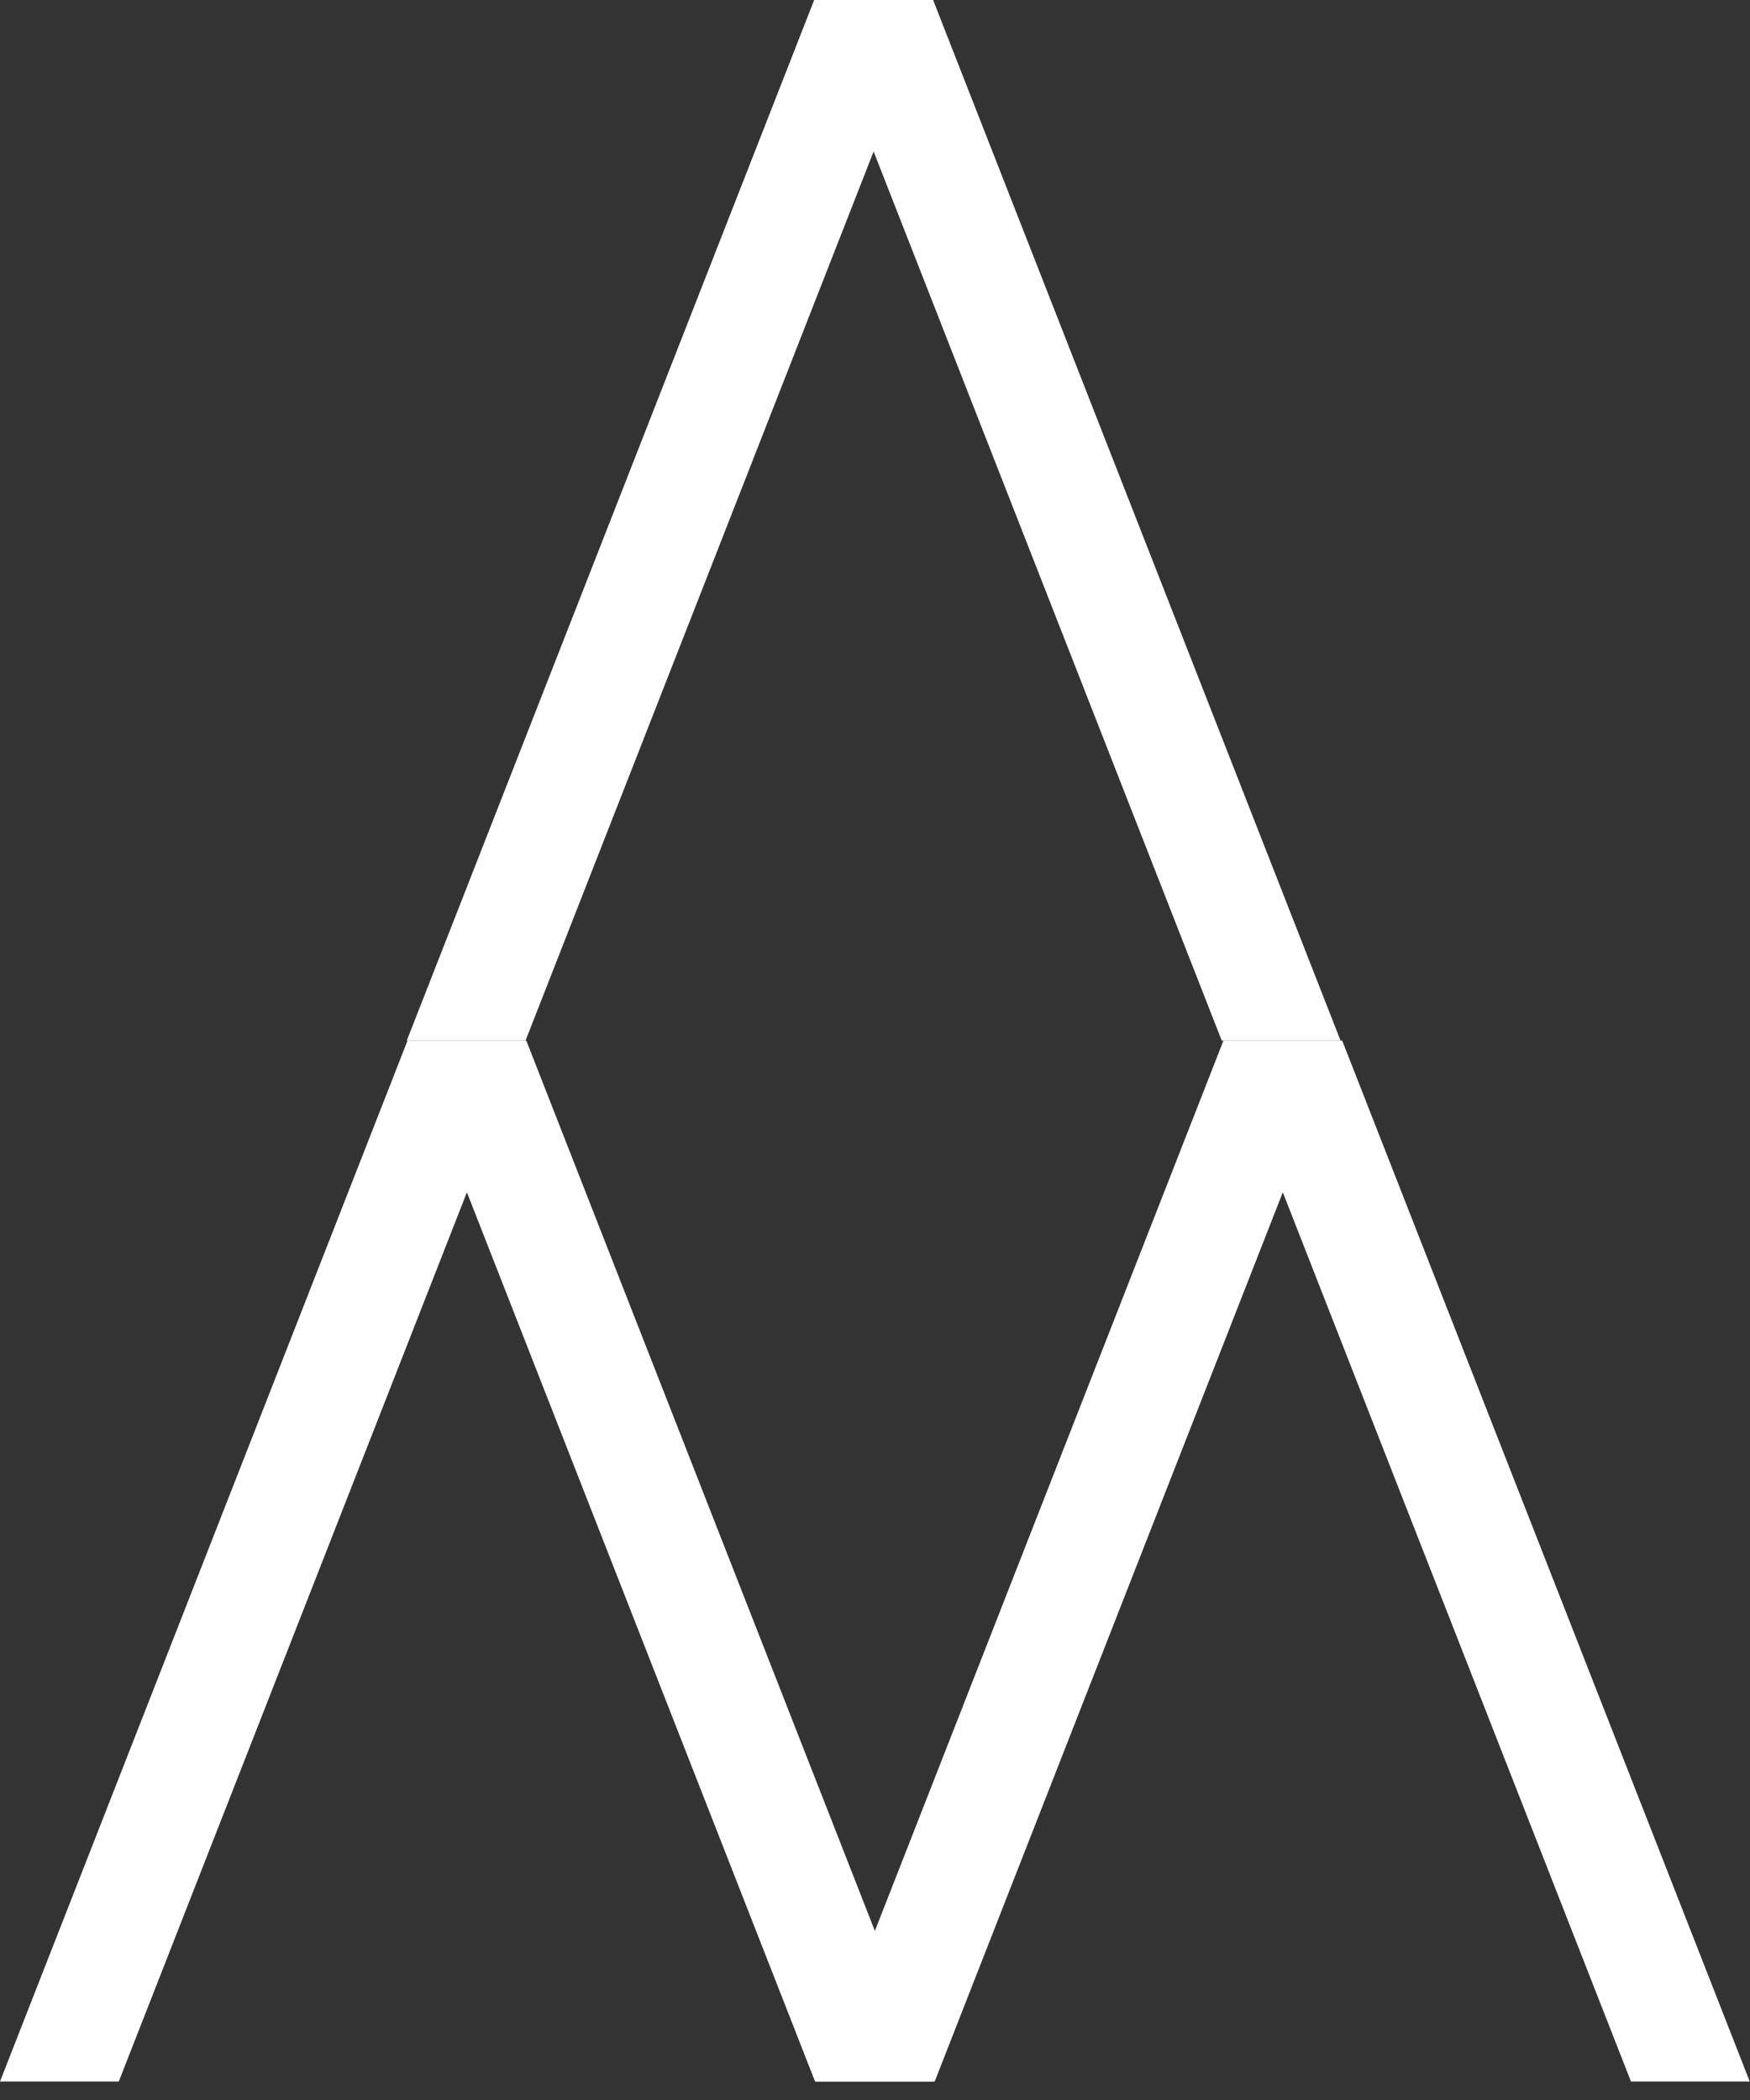
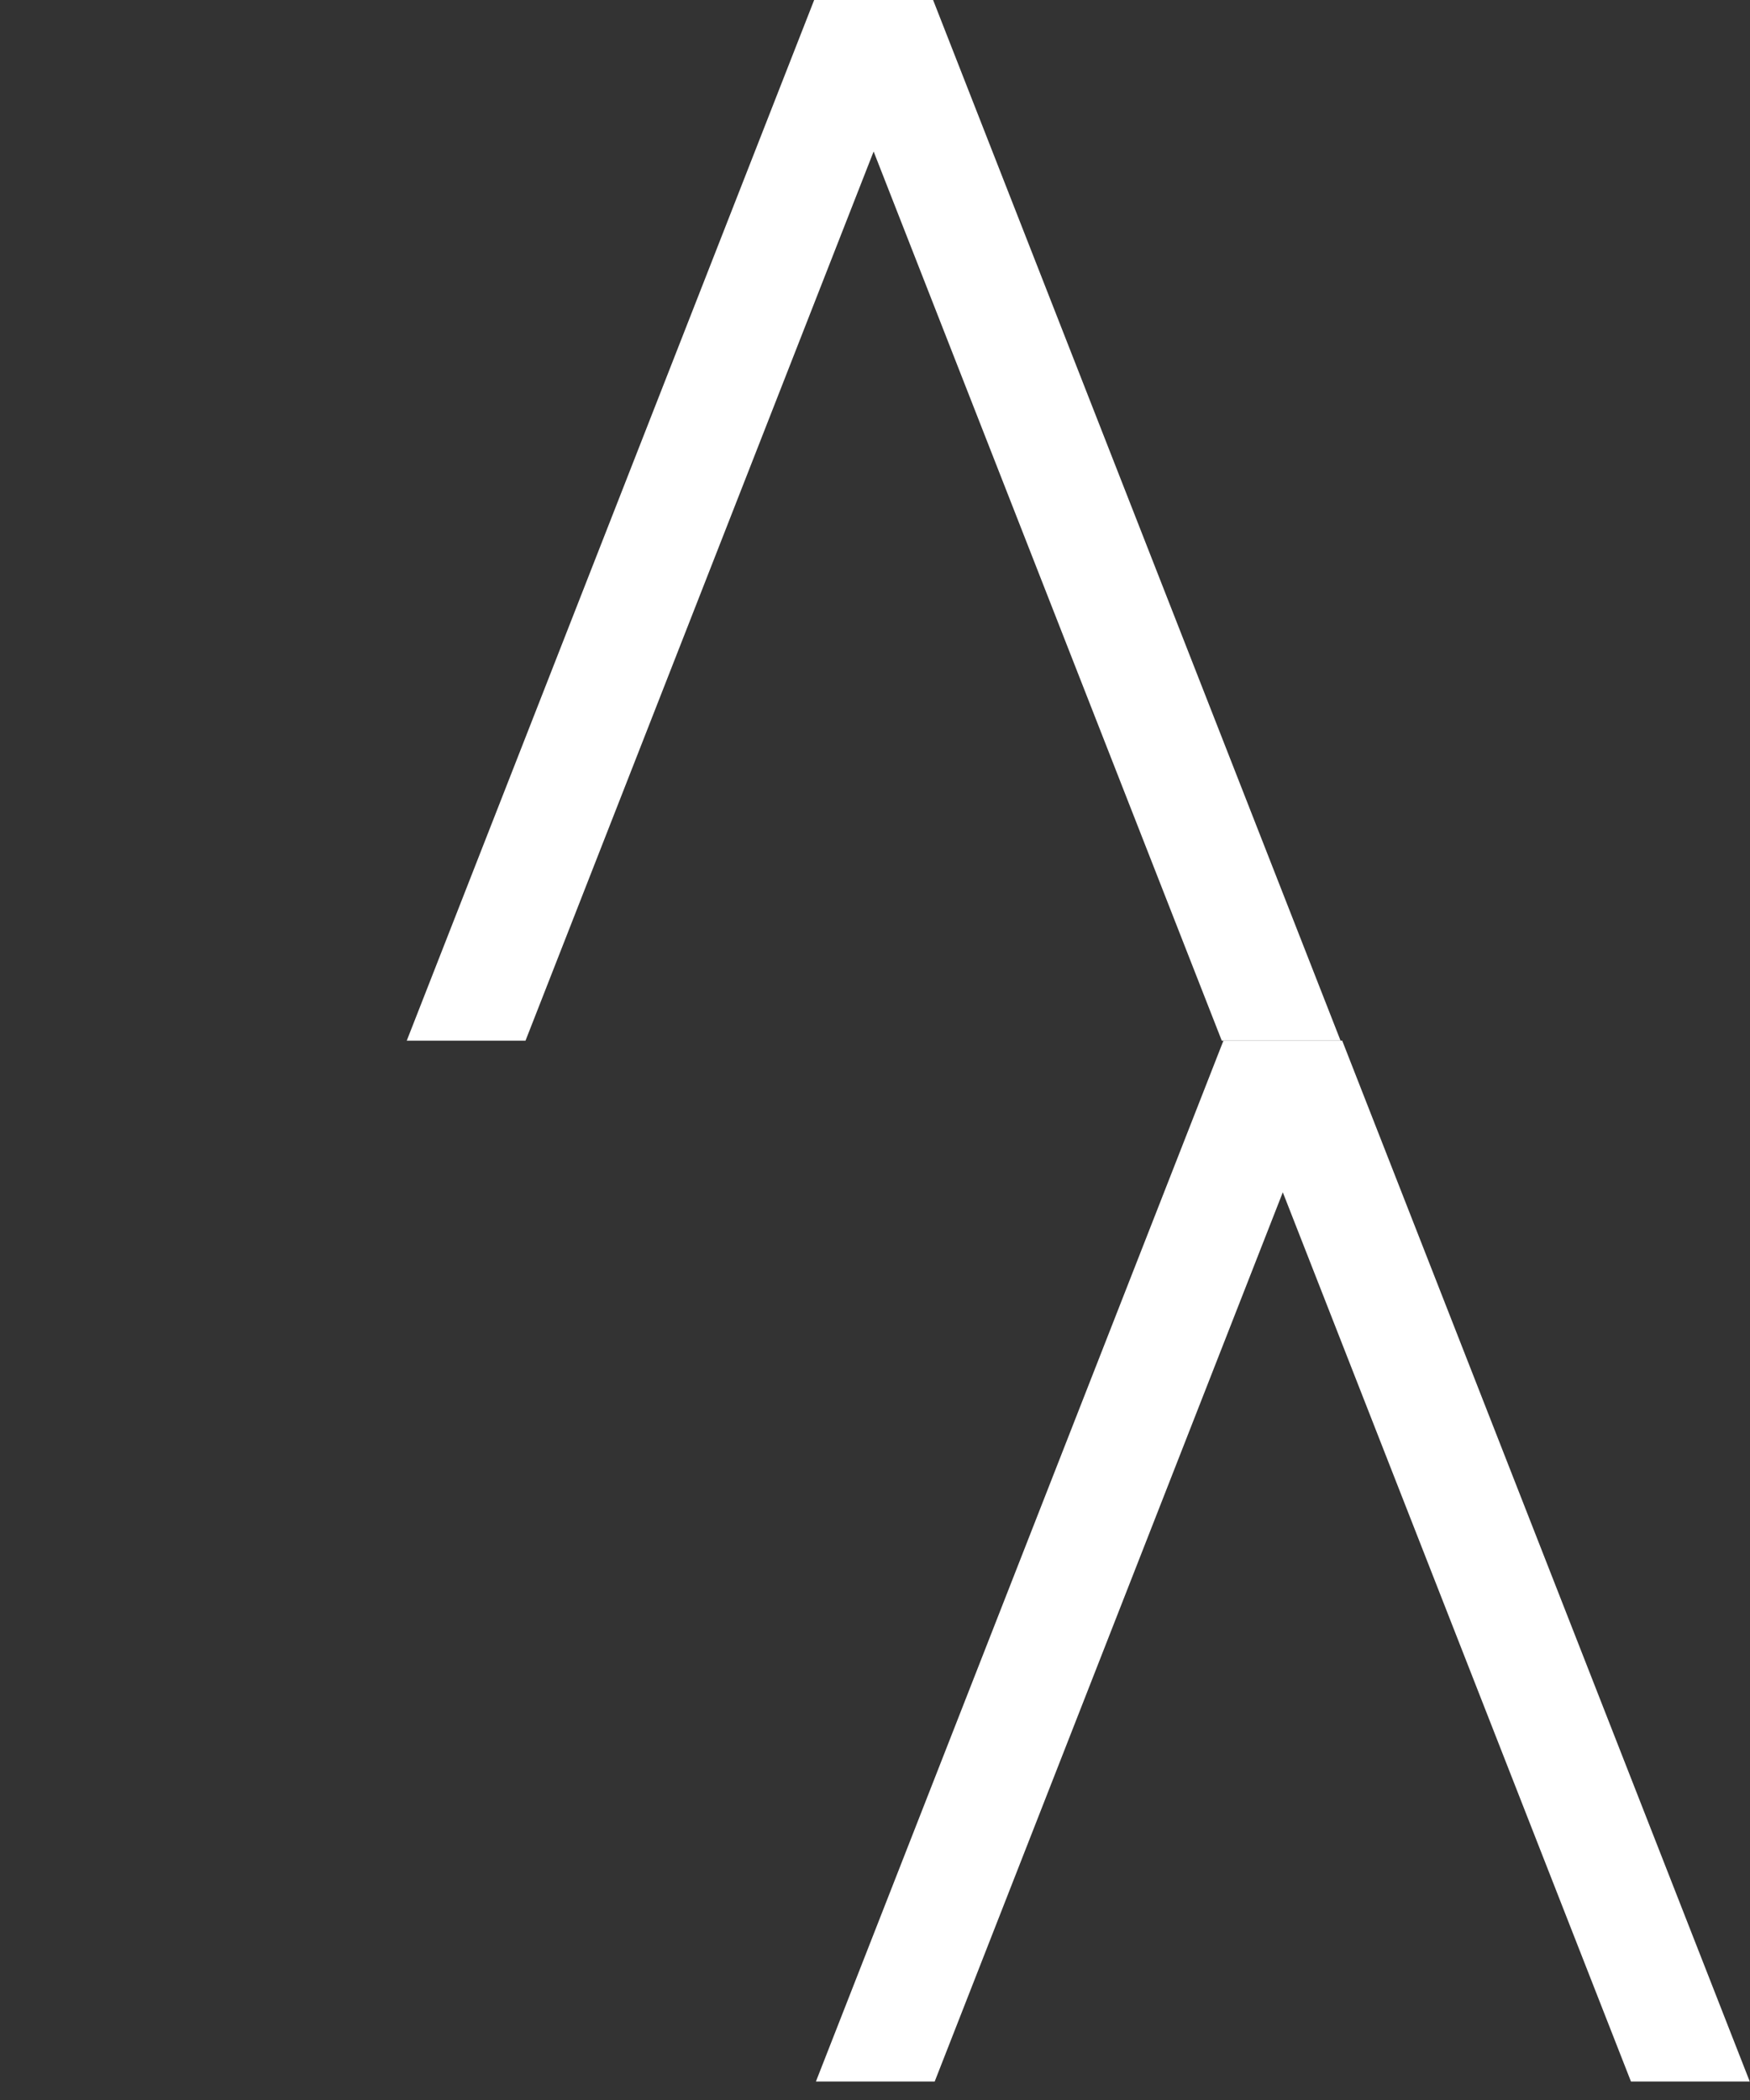
<svg xmlns="http://www.w3.org/2000/svg" width="70" height="84" viewBox="0 0 70 84" fill="none">
  <rect x="0" y="0" width="70" height="84" fill="#333333" stroke="none" />
  <path d="M53.623 41.627L48.871 41.627L34.945 6.06L21.02 41.627L16.27 41.627L32.57 -0.008L37.321 -0.008L53.623 41.627Z" fill="white" />
-   <path d="M37.353 83.26L32.602 83.26L18.676 47.692L4.751 83.26L7.27965e-06 83.26L16.301 41.625L21.052 41.625L37.353 83.26Z" fill="white" />
  <path d="M69.99 83.26L65.238 83.26L51.312 47.692L37.388 83.26L32.637 83.26L48.938 41.625L53.688 41.625L69.99 83.26Z" fill="white" />
</svg>